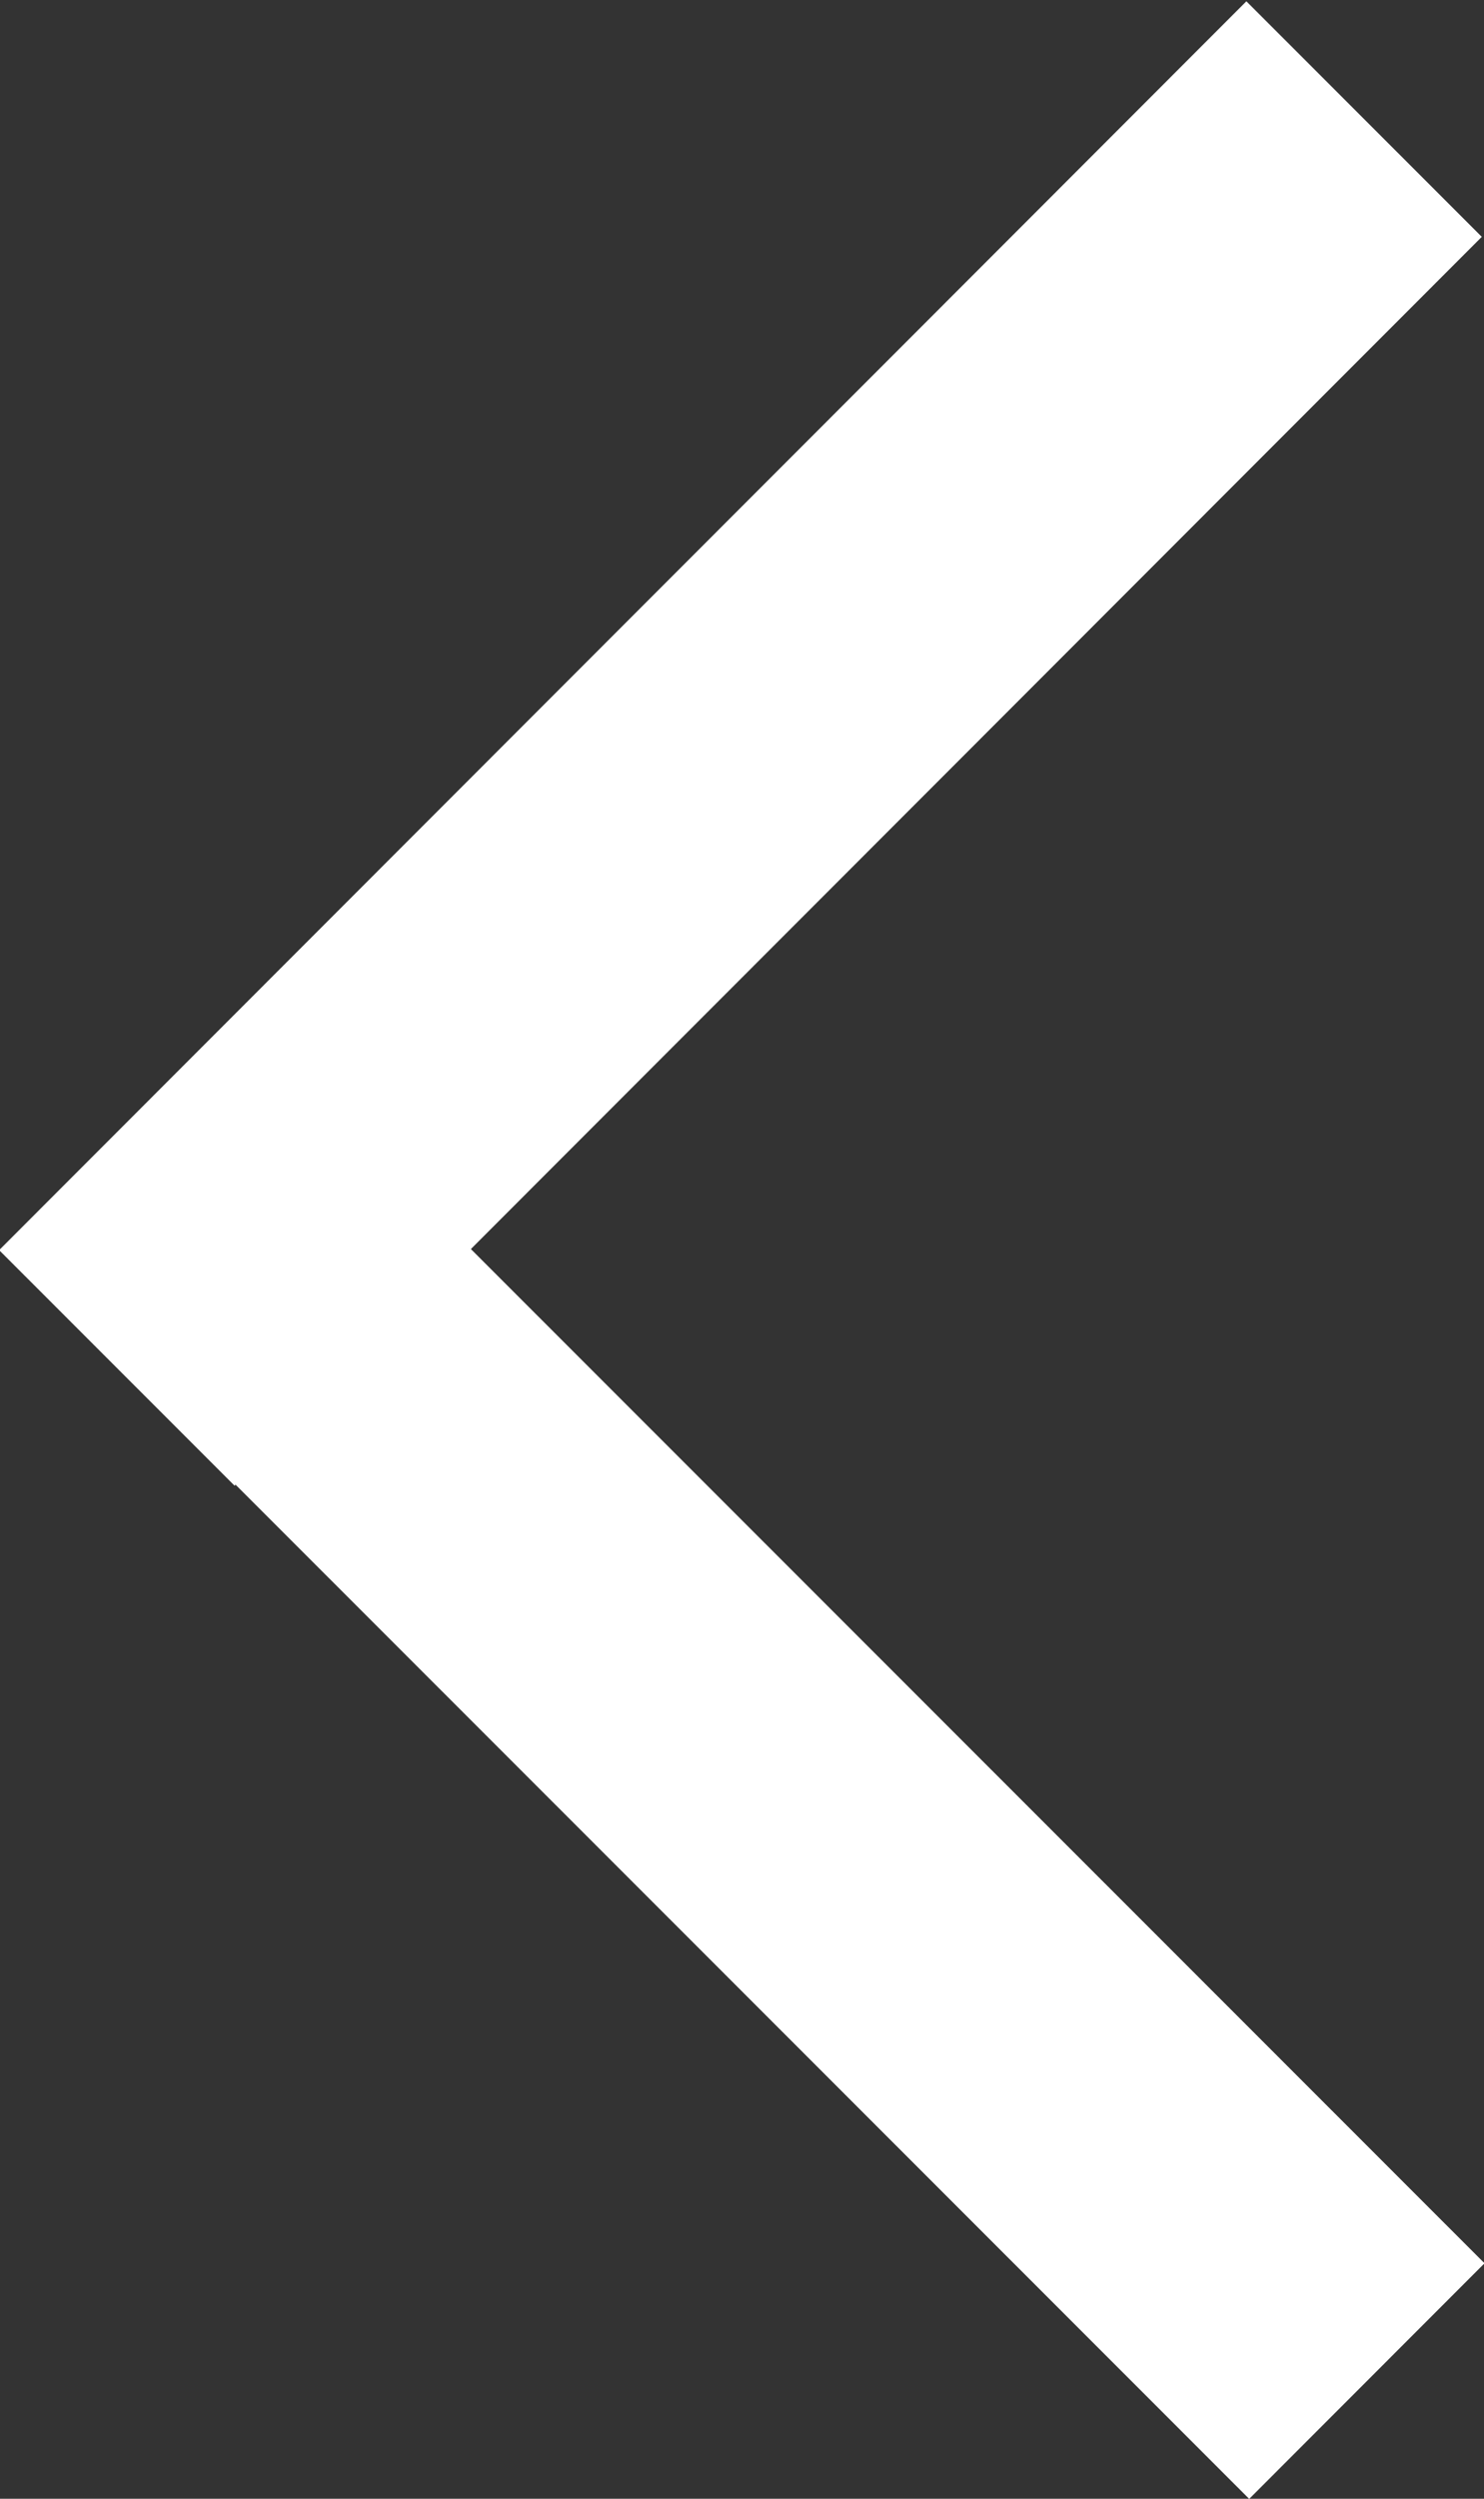
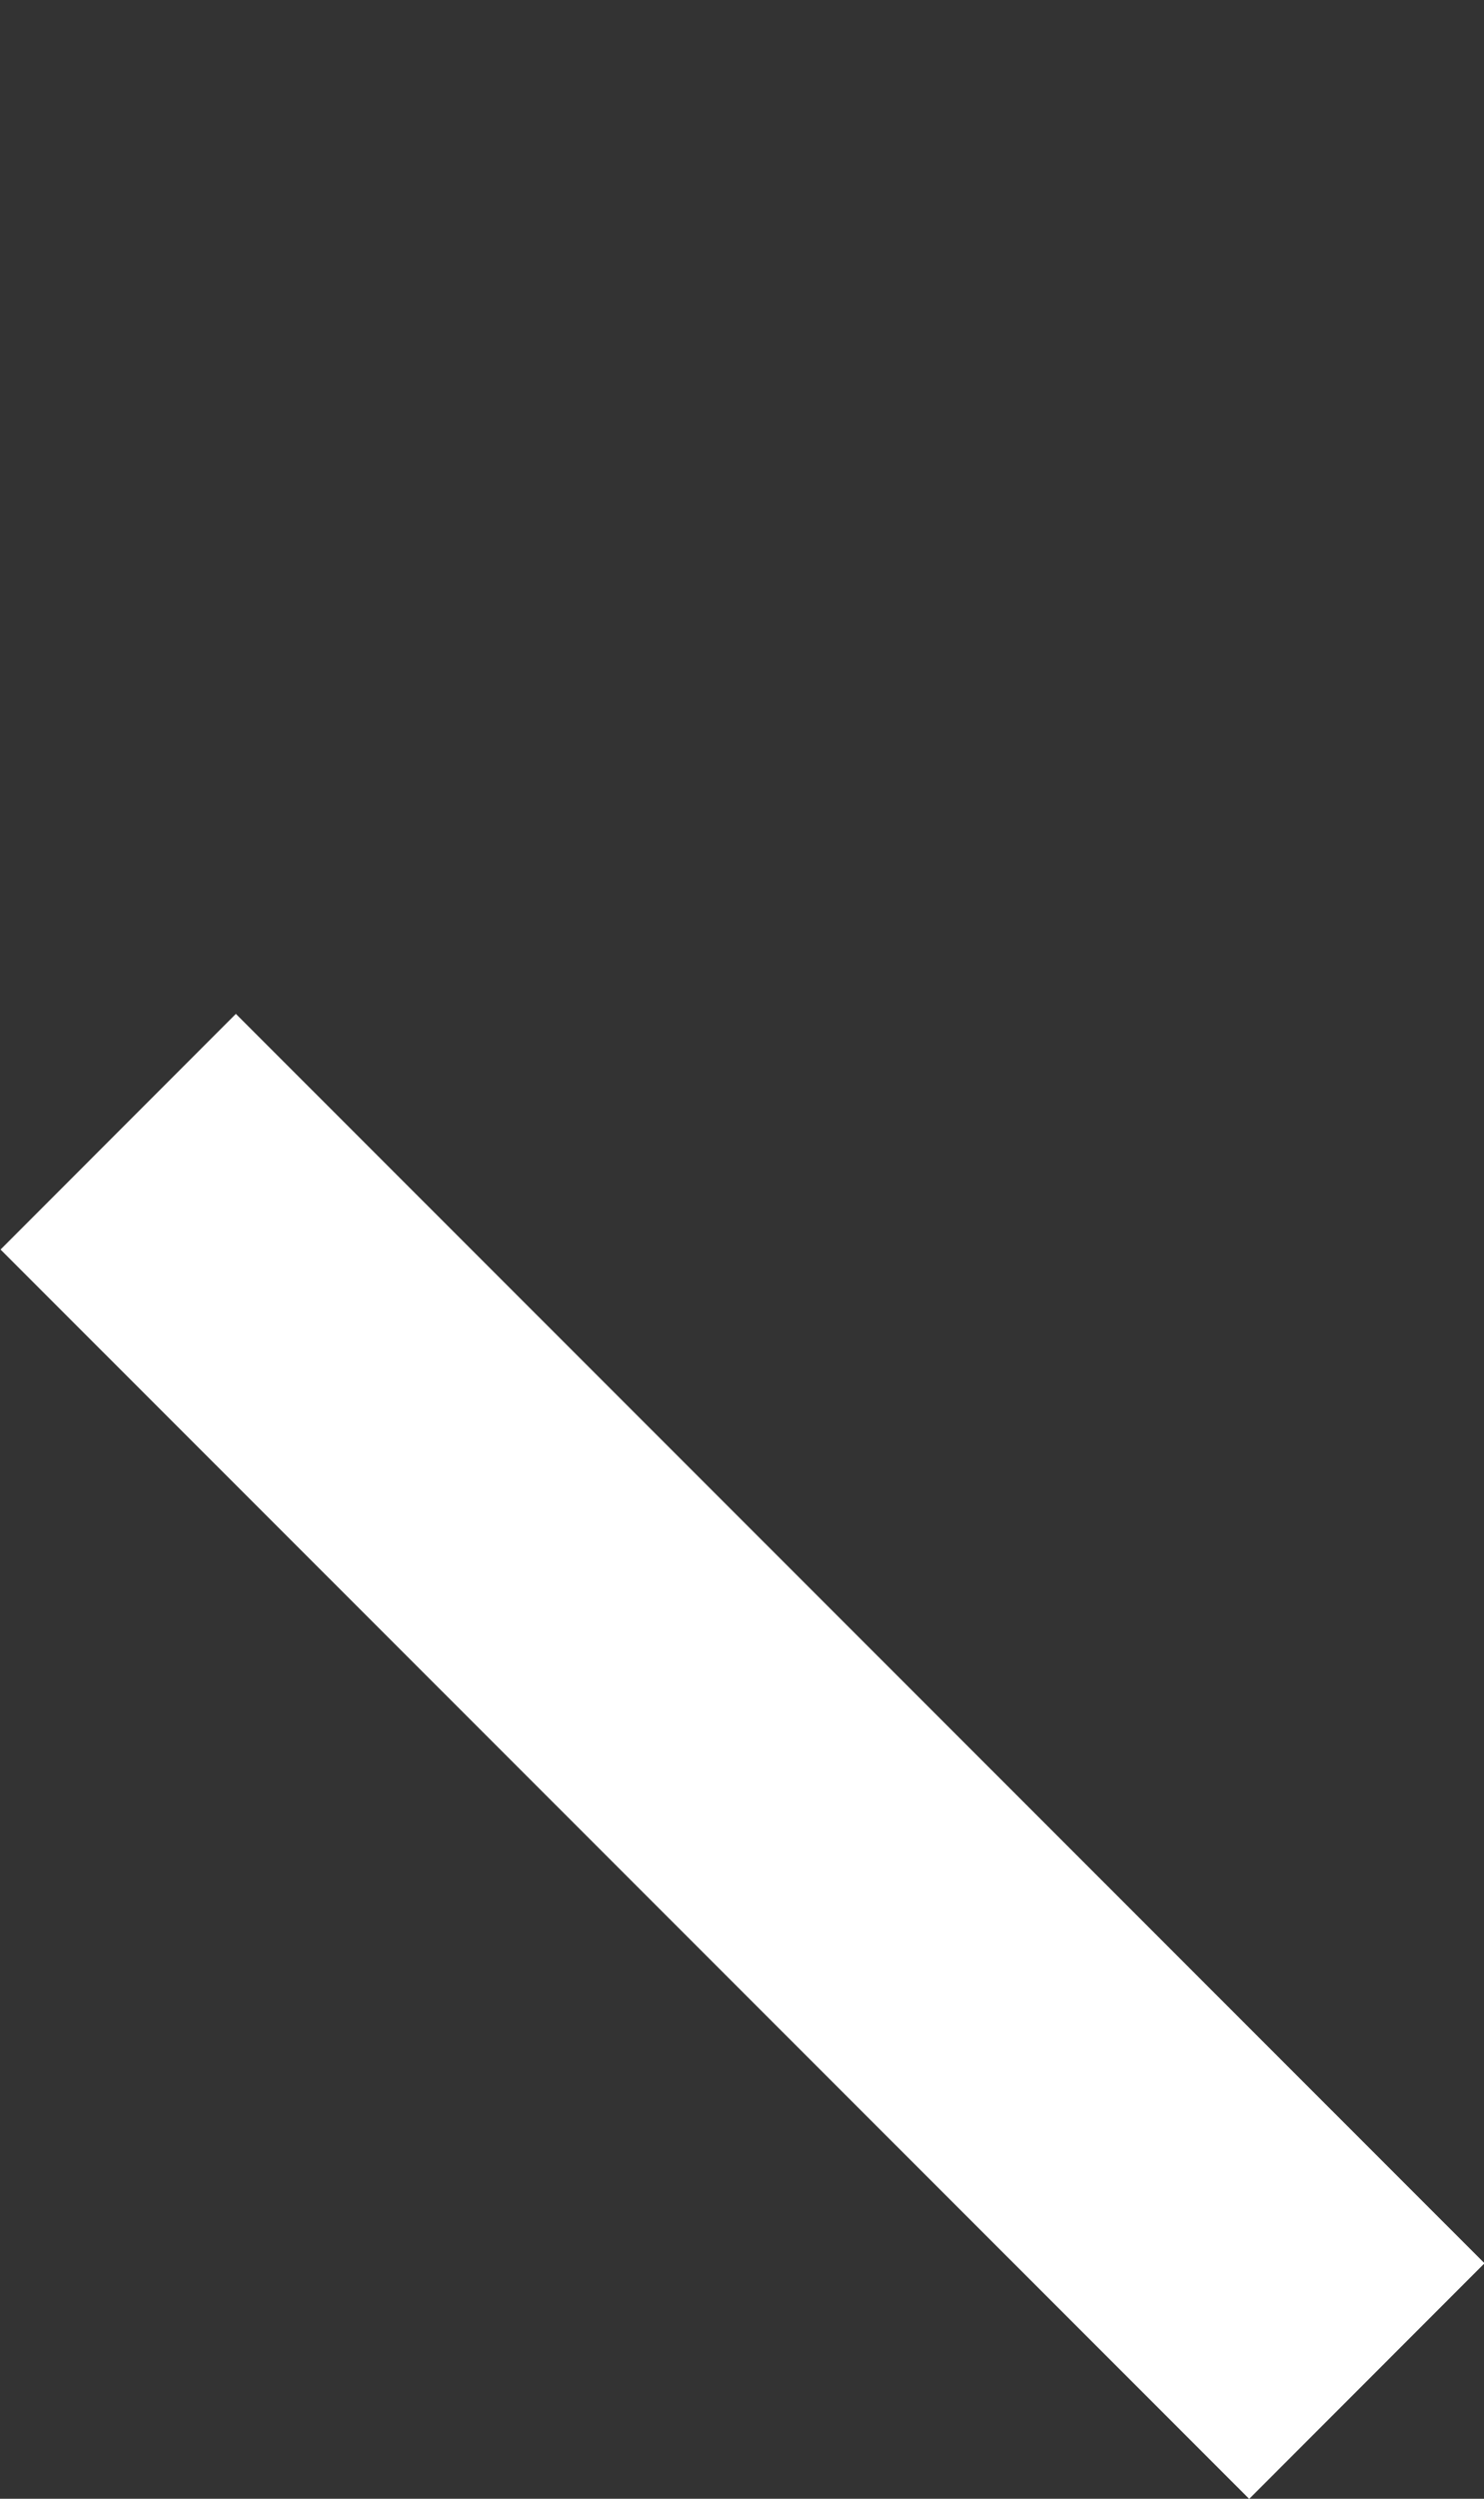
<svg xmlns="http://www.w3.org/2000/svg" id="Calque_1" data-name="Calque 1" viewBox="0 0 10.7 18">
  <rect x="0" y="0" width="10.7" height="18" fill="#333333" stroke="none" />
  <defs>
    <style>
      .cls-1 {
        fill: #fff;
      }
    </style>
  </defs>
-   <rect class="cls-1" x="-1.02" y="4.15" width="12.72" height="2.4" transform="translate(-2.22 5.35) rotate(-45.01)" />
  <rect class="cls-1" x="-1.01" y="11.45" width="12.73" height="2.4" transform="translate(10.51 -.08) rotate(44.99)" />
</svg>